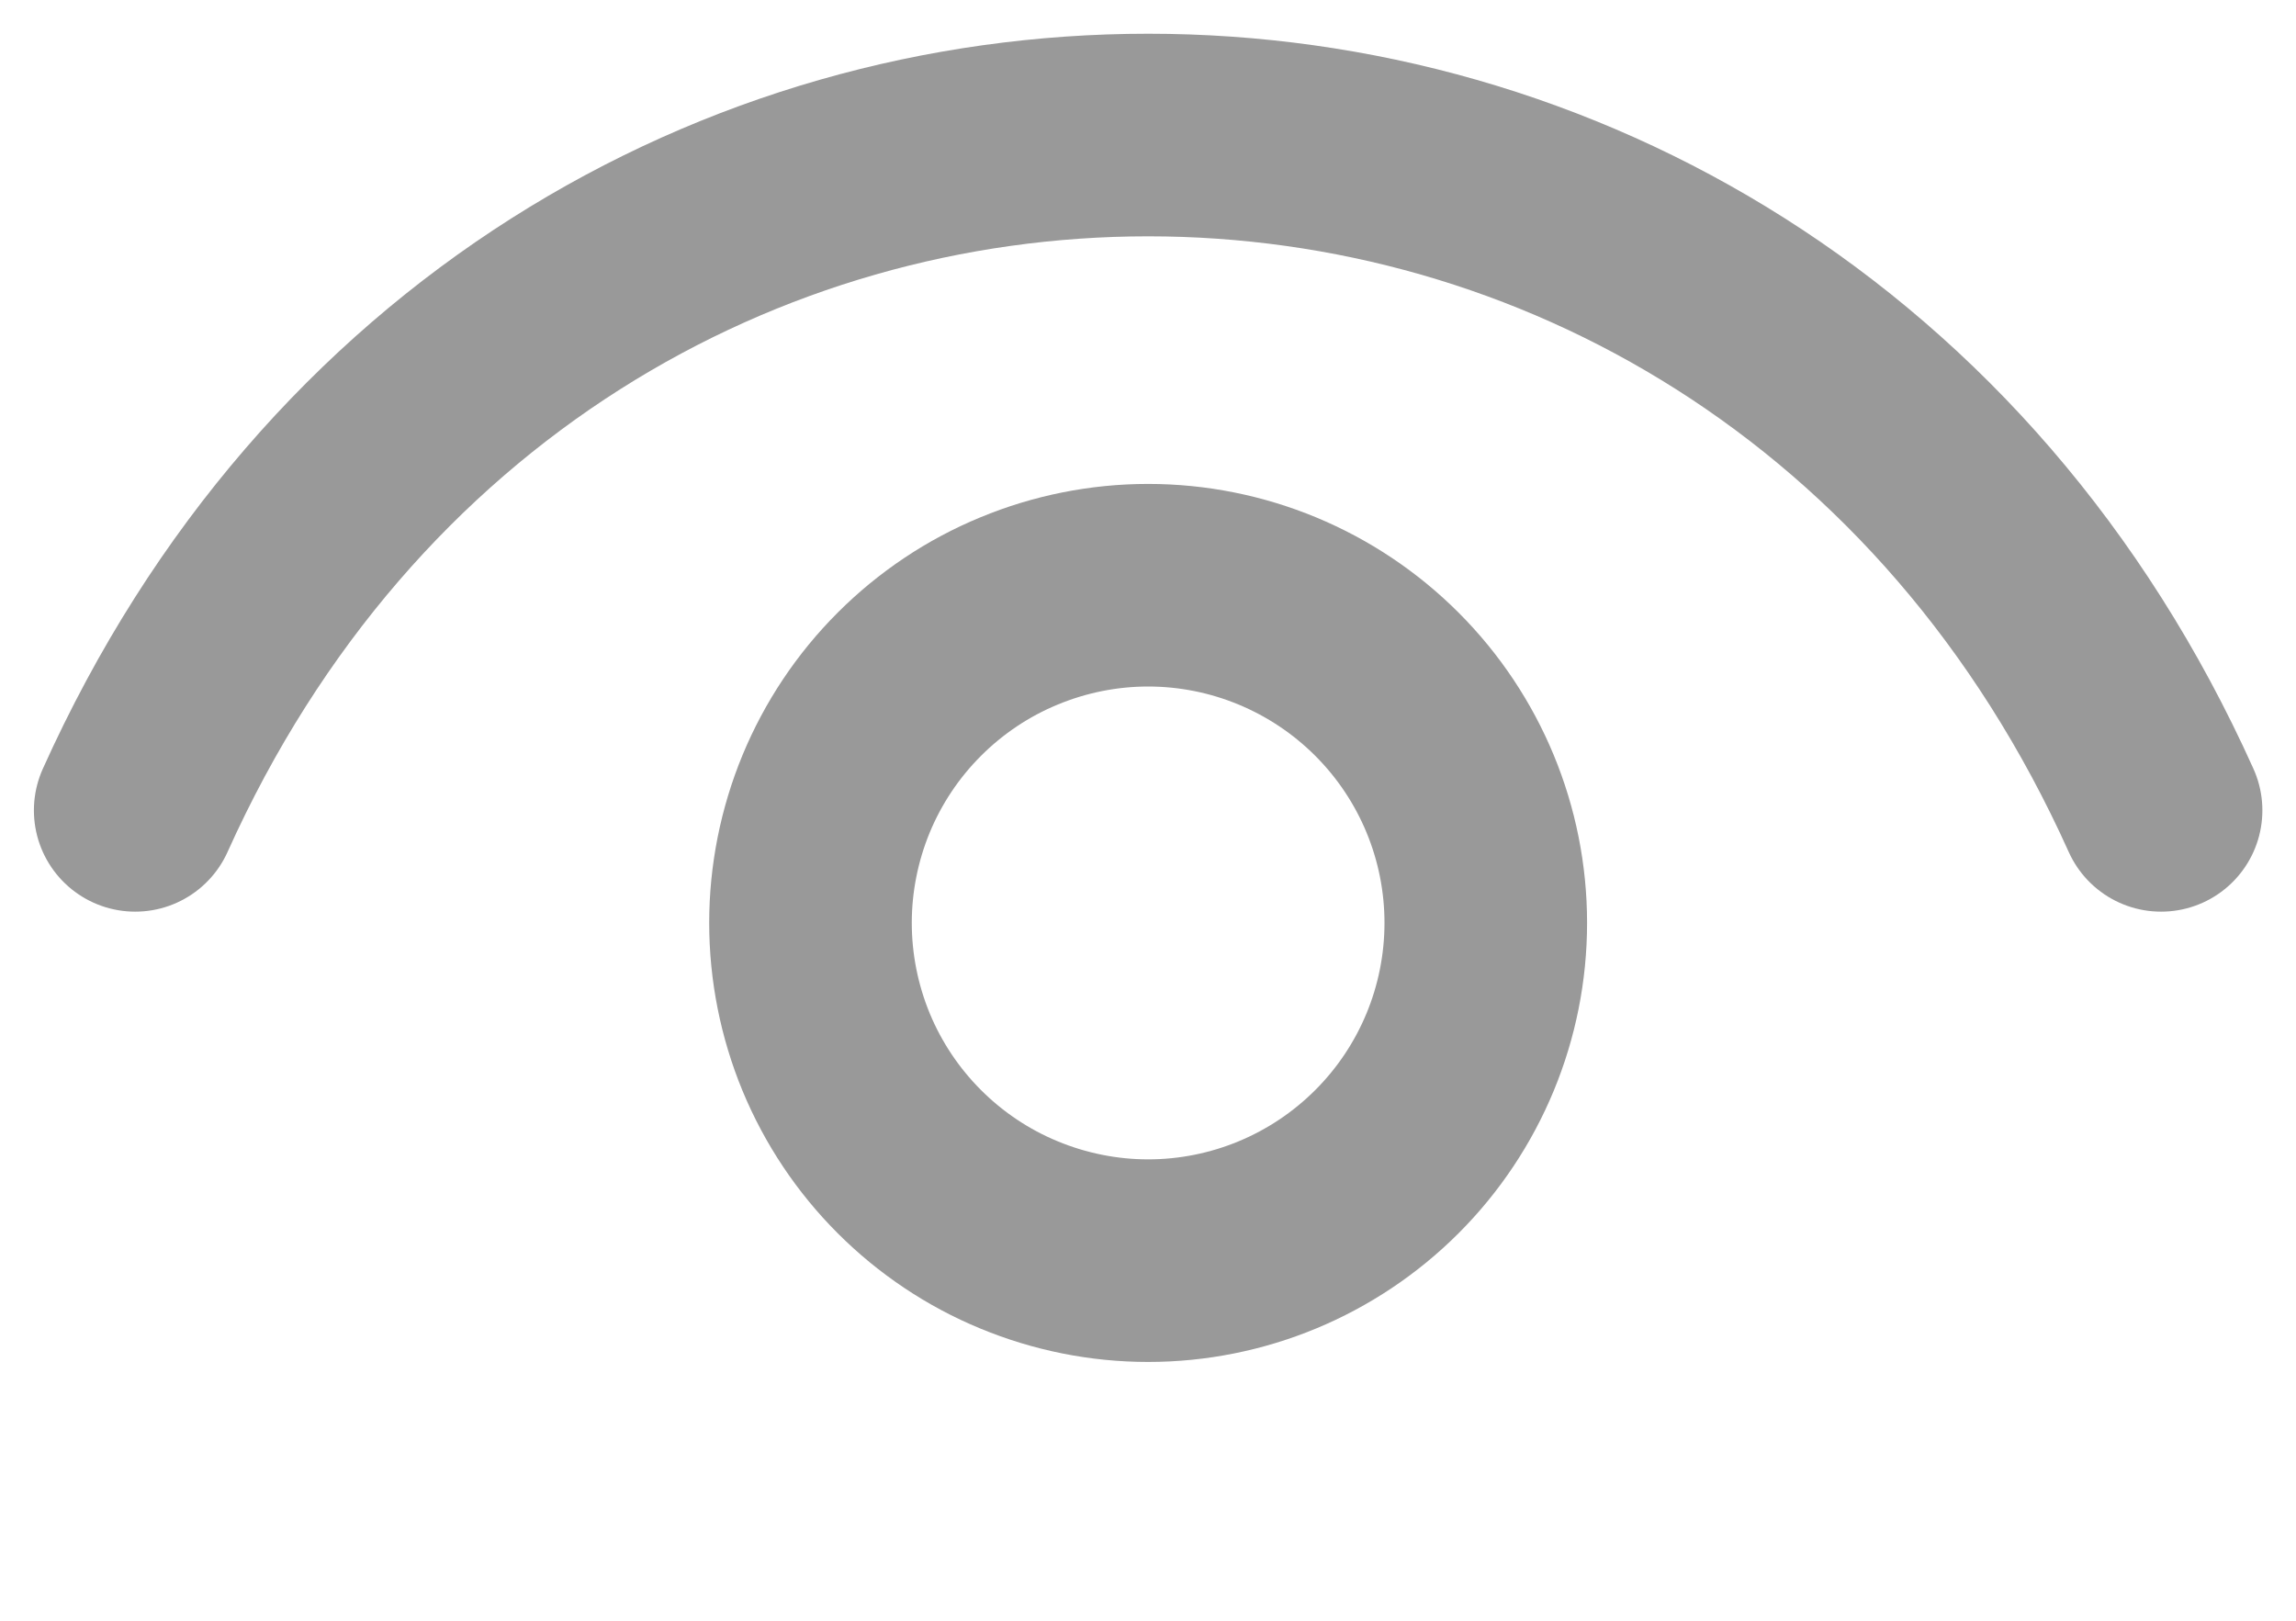
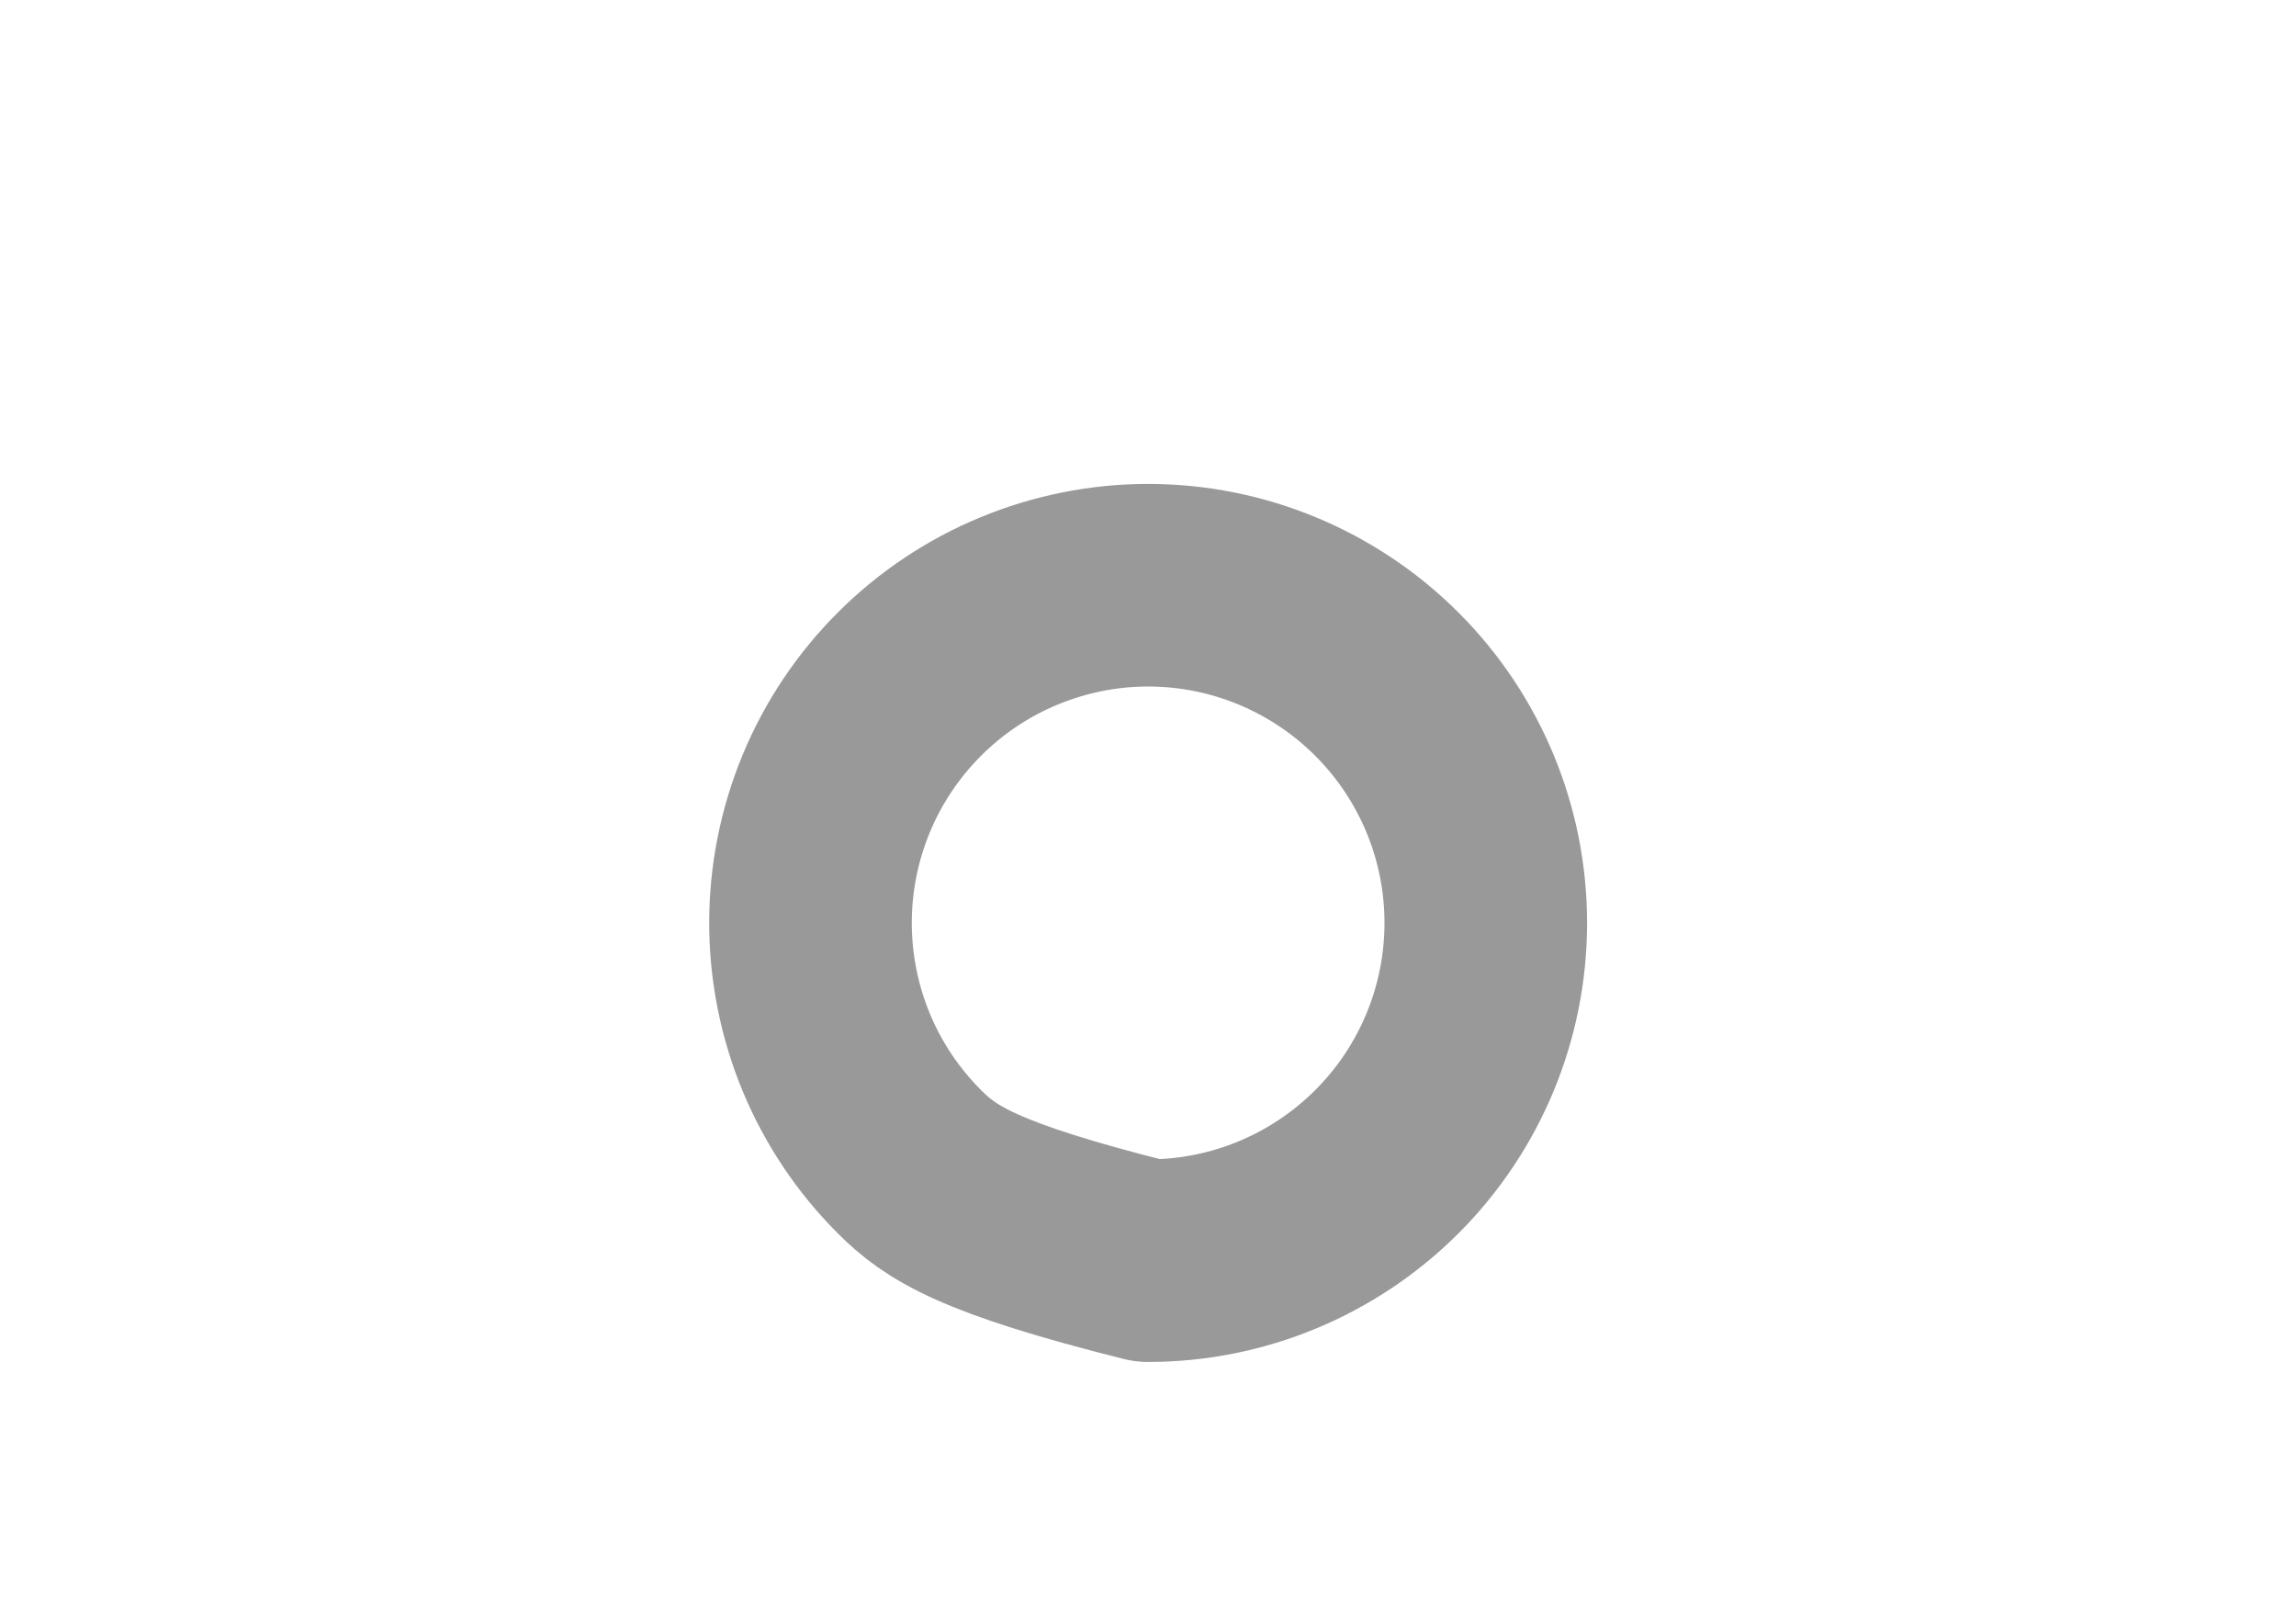
<svg xmlns="http://www.w3.org/2000/svg" width="17" height="12" viewBox="0 0 17 12" fill="none">
-   <path d="M1.001 6C4.001 -0.667 13.001 -0.667 16.001 6" stroke="#999999" stroke-width="1.5" stroke-linecap="round" stroke-linejoin="round" />
-   <path d="M8.501 9.334C8.173 9.334 7.848 9.269 7.544 9.143C7.241 9.018 6.965 8.833 6.733 8.601C6.501 8.369 6.317 8.094 6.191 7.79C6.066 7.487 6.001 7.162 6.001 6.833C6.001 6.505 6.066 6.18 6.191 5.877C6.317 5.573 6.501 5.298 6.733 5.066C6.965 4.834 7.241 4.649 7.544 4.524C7.848 4.398 8.173 4.333 8.501 4.333C9.164 4.333 9.8 4.597 10.269 5.066C10.738 5.535 11.001 6.17 11.001 6.833C11.001 7.497 10.738 8.132 10.269 8.601C9.8 9.07 9.164 9.334 8.501 9.334Z" stroke="#999999" stroke-width="1.5" stroke-linecap="round" stroke-linejoin="round" />
+   <path d="M8.501 9.334C7.241 9.018 6.965 8.833 6.733 8.601C6.501 8.369 6.317 8.094 6.191 7.79C6.066 7.487 6.001 7.162 6.001 6.833C6.001 6.505 6.066 6.18 6.191 5.877C6.317 5.573 6.501 5.298 6.733 5.066C6.965 4.834 7.241 4.649 7.544 4.524C7.848 4.398 8.173 4.333 8.501 4.333C9.164 4.333 9.8 4.597 10.269 5.066C10.738 5.535 11.001 6.17 11.001 6.833C11.001 7.497 10.738 8.132 10.269 8.601C9.8 9.07 9.164 9.334 8.501 9.334Z" stroke="#999999" stroke-width="1.5" stroke-linecap="round" stroke-linejoin="round" />
</svg>